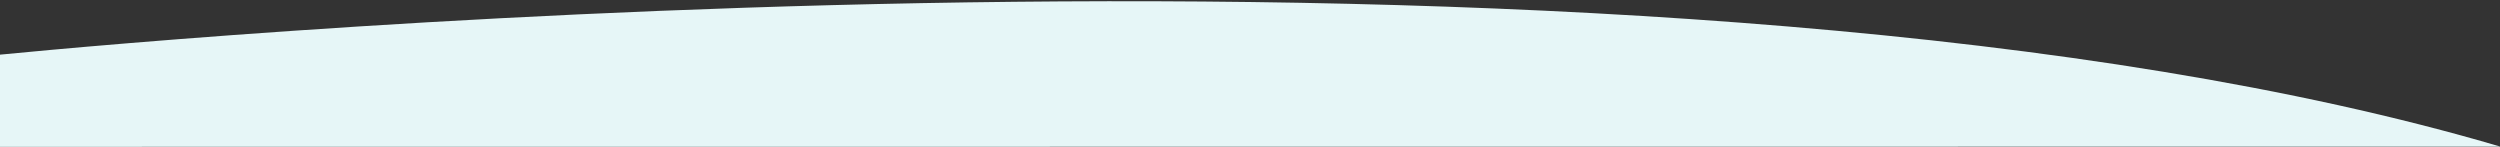
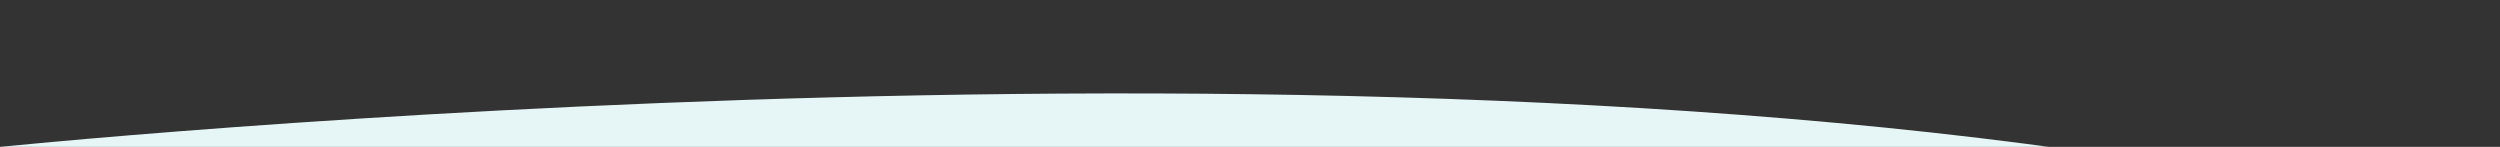
<svg xmlns="http://www.w3.org/2000/svg" version="1.1" id="Calque_1" x="0px" y="0px" viewBox="0 0 1372.2 80.6" style="enable-background:new 0 0 1372.2 80.6;" xml:space="preserve">
  <rect x="0" y="0" width="1372.2" height="80.6" fill="#333333" stroke="none" />
  <style type="text/css">
	.st0{fill:#E6F6F7;}
</style>
-   <path id="Tracé_306_1_" class="st0" d="M0,80.6l0-50.6c108.6-10.6,917.7-83.6,1372.5,50.5L0,80.6z" />
+   <path id="Tracé_306_1_" class="st0" d="M0,80.6c108.6-10.6,917.7-83.6,1372.5,50.5L0,80.6z" />
</svg>